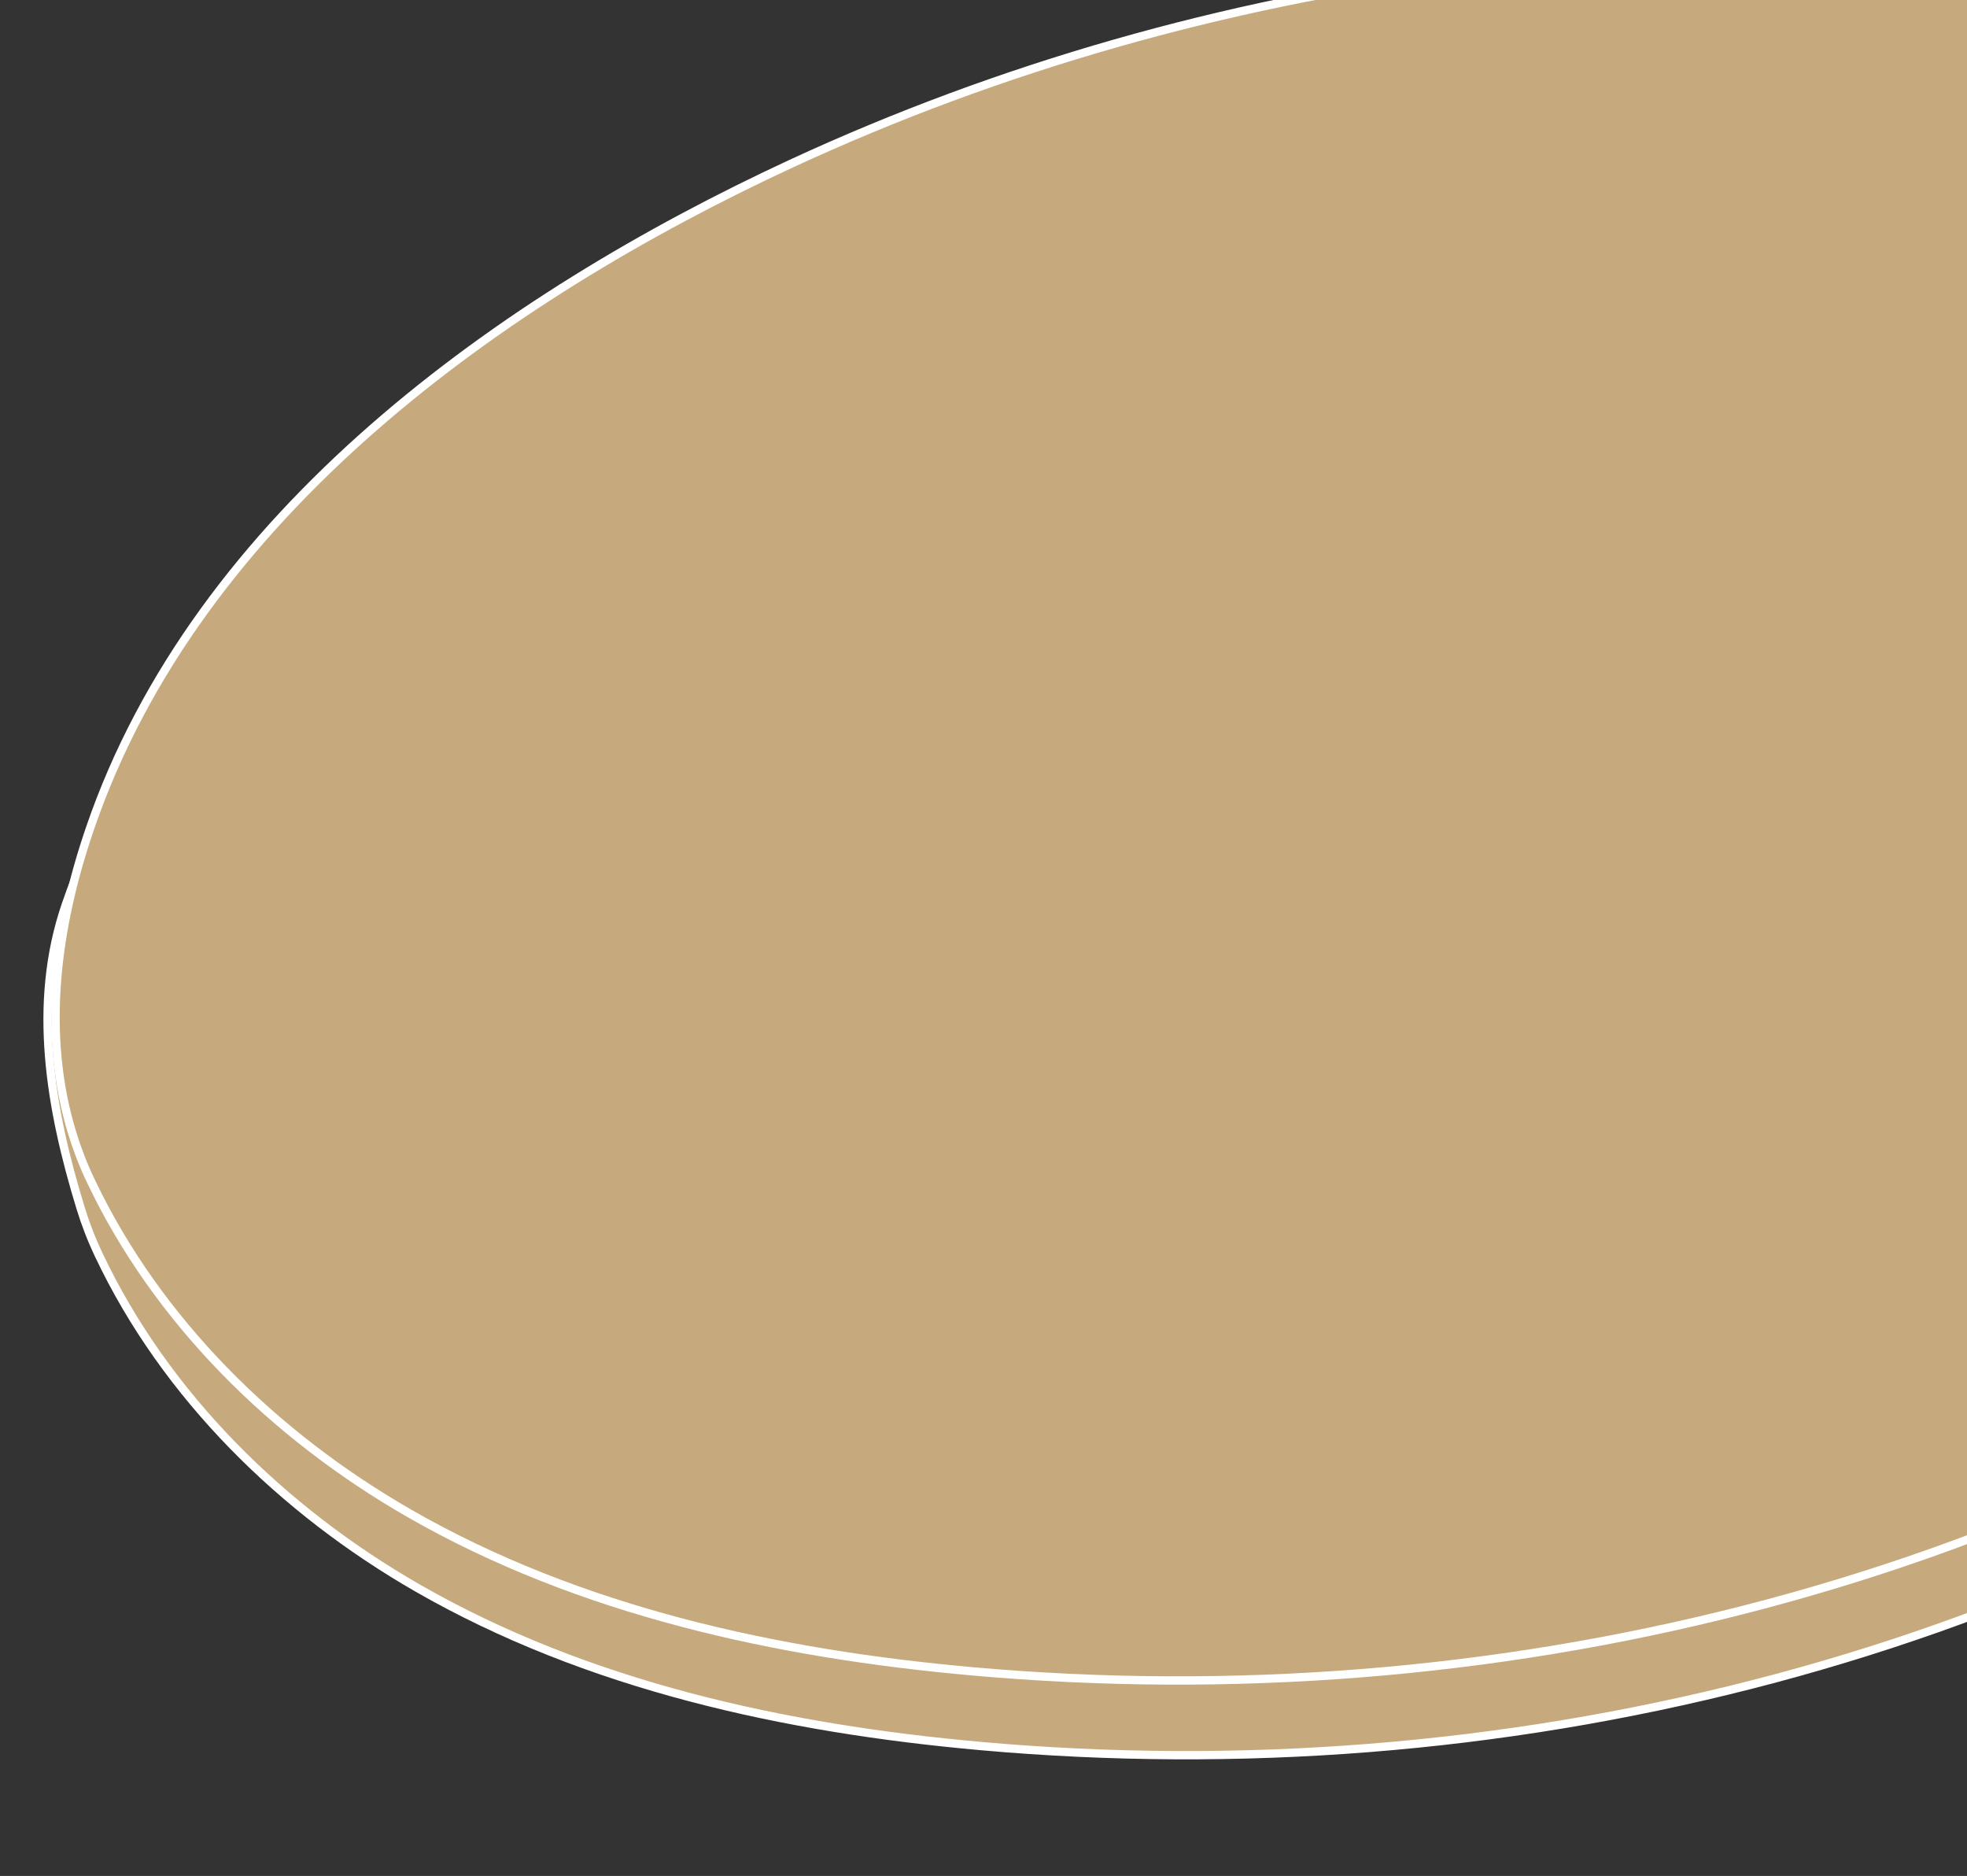
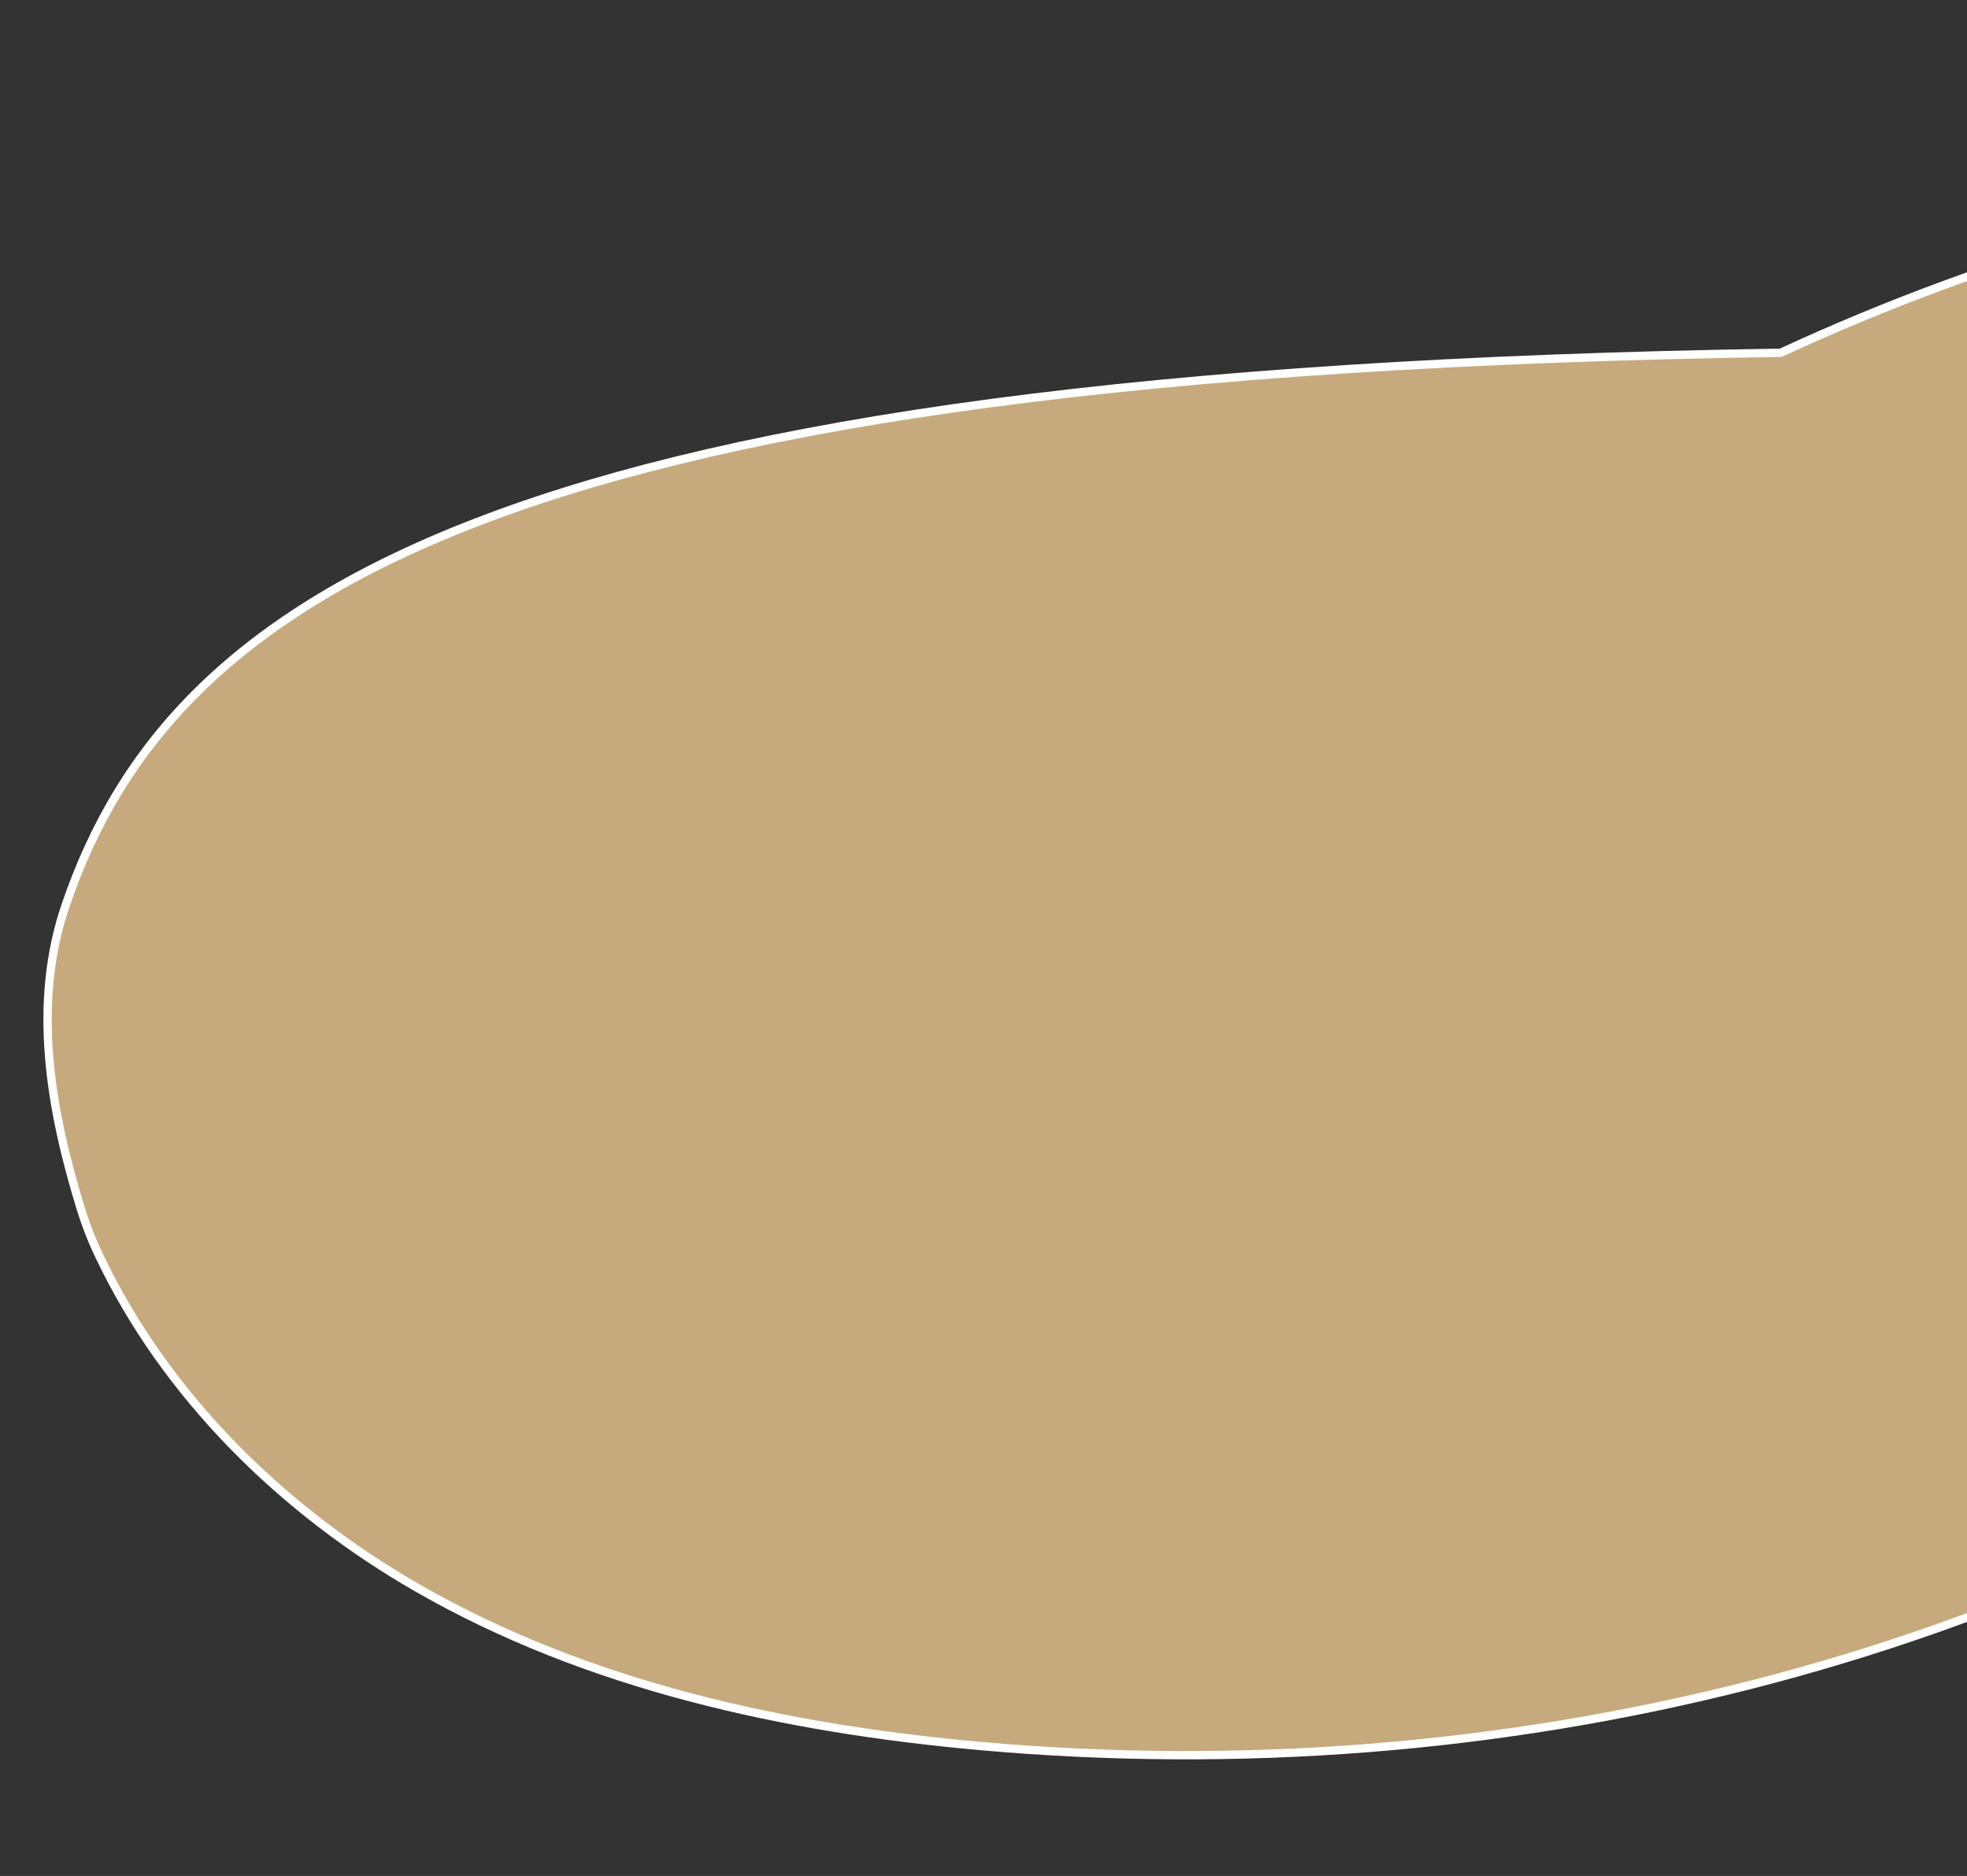
<svg xmlns="http://www.w3.org/2000/svg" version="1.1" id="Ebene_1" x="0px" y="0px" viewBox="0 0 237 226" style="enable-background:new 0 0 237 226;" xml:space="preserve">
  <rect x="0" y="0" width="237" height="226" fill="#333333" stroke="none" />
  <style type="text/css">
	.st0{fill:#C6AA7D;stroke:#FFFFFF;stroke-miterlimit:10;}
</style>
  <g>
    <g id="Gruppe_maskieren_84" transform="translate(-23)">
      <g id="Gruppe_972" transform="translate(29.826 -5.552)">
        <g id="Gruppe_971" transform="translate(0)">
-           <path id="Pfad_2149" class="st0" d="M2.87,151.04c0.59,1.93,1.32,3.83,2.21,5.7c8.05,17,22.16,30.78,38.35,40.09      c20.55,11.81,44.31,16.96,67.92,19.07c62.12,5.55,126.63-9.85,177.14-46.43c20.42-14.79,39.06-33.84,46.6-57.9      c5.65-18.01,5.03-35.43-2.89-55.09c-6.28-15.58-29.67-24.39-44.73-31.33c-36.39-16.77-79-18.95-118.21-13.79      c-27.5,3.62-54.56,11.24-79.74,22.9C54.71,50.37,14.03,76.7,1.09,114.58C-2.98,126.48-0.77,139.16,2.87,151.04z" />
+           <path id="Pfad_2149" class="st0" d="M2.87,151.04c0.59,1.93,1.32,3.83,2.21,5.7c8.05,17,22.16,30.78,38.35,40.09      c20.55,11.81,44.31,16.96,67.92,19.07c62.12,5.55,126.63-9.85,177.14-46.43c20.42-14.79,39.06-33.84,46.6-57.9      c5.65-18.01,5.03-35.43-2.89-55.09c-6.28-15.58-29.67-24.39-44.73-31.33c-27.5,3.62-54.56,11.24-79.74,22.9C54.71,50.37,14.03,76.7,1.09,114.58C-2.98,126.48-0.77,139.16,2.87,151.04z" />
        </g>
      </g>
    </g>
  </g>
  <g>
    <g id="Gruppe_maskieren_84_00000138554565465939207100000011333808686576686503_" transform="translate(-23)">
      <g id="Gruppe_972_00000077292199289785591720000004952677034790739089_" transform="translate(29.826 -5.552)">
        <g id="Gruppe_971_00000170971490640230889130000014760835782693063865_" transform="translate(0)">
-           <path id="Pfad_2149_00000019636278585494178660000016865290865605217424_" class="st0" d="M1.87,142.04      c0.59,1.93,1.32,3.83,2.21,5.7c8.05,17,22.16,30.78,38.35,40.09c20.55,11.81,44.31,16.96,67.92,19.07      c62.12,5.55,126.63-9.85,177.14-46.43c20.42-14.79,39.06-33.84,46.6-57.9c5.65-18.01,3.76-39.25-6.98-55.05      c-9.45-13.89-25.59-24.42-40.64-31.36c-36.39-16.78-79-18.96-118.21-13.8c-27.5,3.62-54.56,11.24-79.74,22.9      C53.72,41.38,16.93,67.52,4,105.4C-0.08,117.3-1.77,130.16,1.87,142.04z" />
-         </g>
+           </g>
      </g>
    </g>
  </g>
</svg>